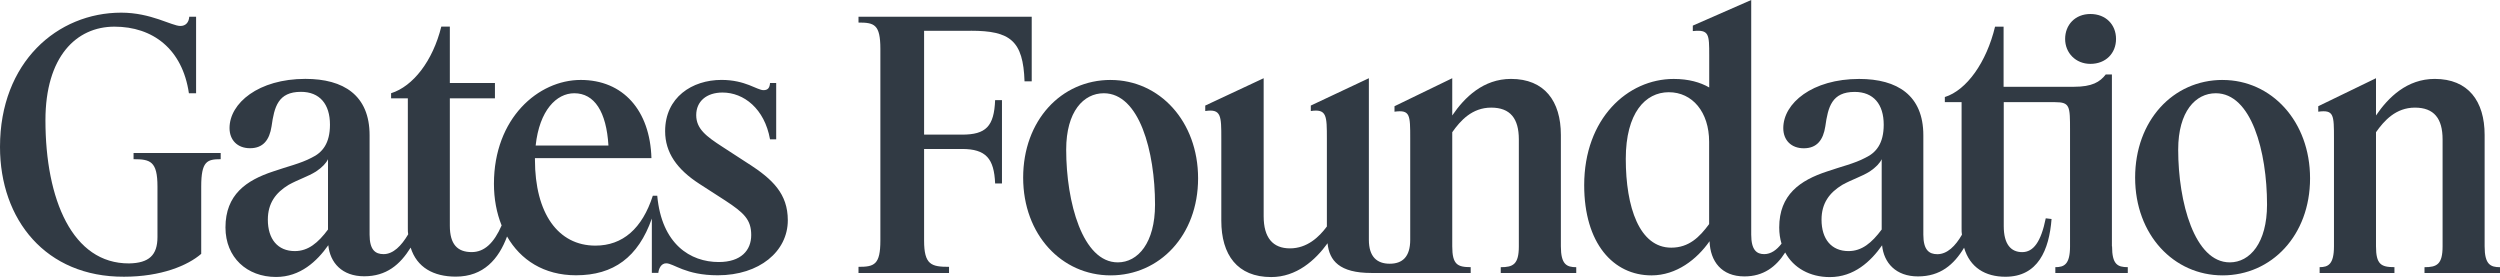
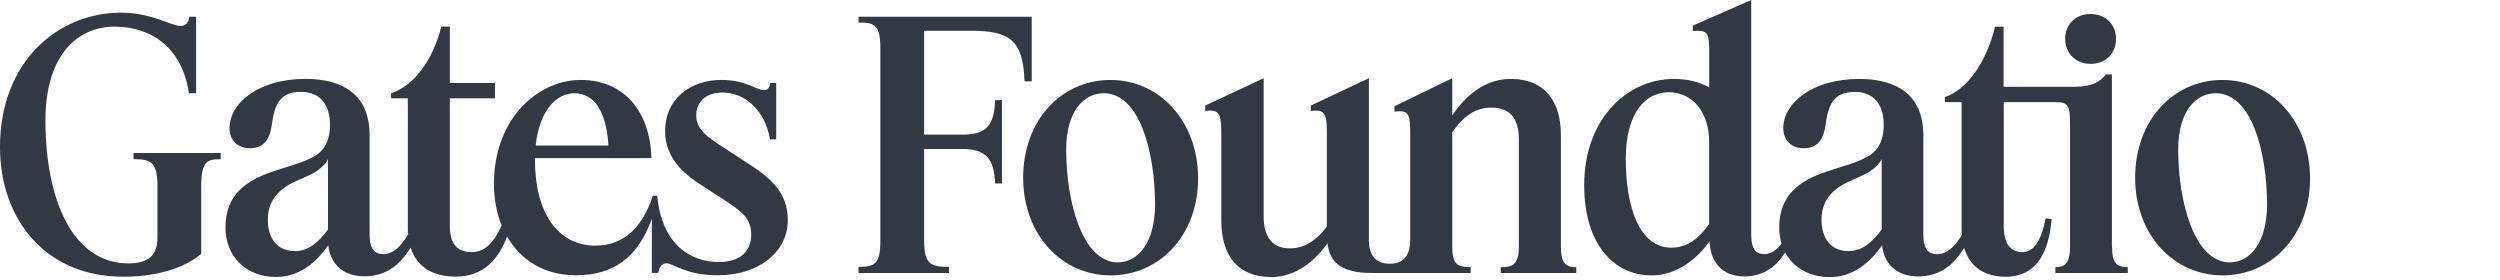
<svg xmlns="http://www.w3.org/2000/svg" width="250" height="28" viewBox="0 0 250 28" fill="none">
-   <path d="M248.463 13.494C248.463 10.112 246.822 7.891 243.475 7.891C240.709 7.891 238.828 9.734 237.6 11.547V7.822L231.825 10.622V11.169C233.397 10.962 233.397 11.475 233.397 13.869V24.631C233.397 26.441 232.816 26.715 231.963 26.715V27.297H239.444V26.715C238.112 26.715 237.6 26.444 237.6 24.631V13.222C238.419 12.059 239.581 10.762 241.494 10.762C243.406 10.762 244.259 11.856 244.259 13.941V24.634C244.259 26.444 243.678 26.719 242.45 26.719V27.3H250V26.719C249.044 26.719 248.463 26.447 248.463 24.634V13.494Z" fill="#313A44" />
  <path d="M222.259 7.994C217.306 7.994 213.513 12.059 213.513 17.765C213.513 23.472 217.372 27.537 222.259 27.537C227.147 27.537 231.006 23.541 231.006 17.834C231.006 12.128 227.147 7.997 222.259 7.997V7.994ZM222.978 26.237C219.459 26.237 217.819 20.225 217.819 14.962C217.819 11.137 219.563 9.325 221.578 9.325C225.131 9.325 226.703 15.131 226.703 20.462C226.703 24.287 224.994 26.237 222.978 26.237Z" fill="#313A44" />
  <path d="M211.191 24.631V7.447H210.575C209.994 8.2 209.209 8.678 207.397 8.678H200.359V2.666H199.506C198.653 6.219 196.672 9.019 194.484 9.703V10.216H196.159V22.856C196.159 23.062 196.159 23.3 196.194 23.472C195.544 24.6 194.725 25.419 193.734 25.419C192.916 25.419 192.334 25.009 192.334 23.472V13.531C192.334 9.534 189.738 7.894 185.913 7.894C181.231 7.894 178.328 10.319 178.328 12.812C178.328 14.009 179.113 14.828 180.378 14.828C181.709 14.828 182.325 13.975 182.531 12.641C182.803 10.694 183.181 9.191 185.469 9.191C187.347 9.191 188.372 10.422 188.372 12.469C188.372 14.347 187.619 15.269 186.528 15.781C185.434 16.363 184.069 16.669 182.703 17.147C180.003 18.034 177.922 19.469 177.922 22.75C177.922 23.331 178.003 23.872 178.153 24.366C177.666 25 177.091 25.413 176.419 25.413C175.669 25.413 175.122 25.003 175.122 23.466V0L169.281 2.562V3.109C170.922 2.938 170.922 3.416 170.922 5.569V8.747C170.034 8.234 168.872 7.894 167.369 7.894C162.756 7.894 158.419 11.856 158.419 18.519C158.419 24.325 161.322 27.538 165.15 27.538C167.644 27.538 169.694 25.931 170.956 24.122C171.025 26.137 172.153 27.641 174.441 27.641C176.341 27.641 177.609 26.681 178.519 25.247C179.35 26.794 180.991 27.709 182.981 27.709C185.406 27.709 187.081 26.137 188.209 24.531C188.381 26.275 189.575 27.641 191.797 27.641C194.019 27.641 195.384 26.478 196.409 24.772C196.991 26.753 198.528 27.675 200.544 27.675C203.791 27.675 204.916 25.009 205.156 21.9L204.575 21.831C204.097 24.188 203.344 25.212 202.219 25.212C201.094 25.212 200.375 24.428 200.375 22.616V10.216H205.5C207.003 10.216 207.003 10.625 207.003 13.016V24.631C207.003 26.441 206.422 26.716 205.534 26.716V27.297H212.778V26.716C211.753 26.716 211.206 26.444 211.206 24.631H211.191ZM170.913 22.409C169.956 23.706 168.897 24.766 167.122 24.766C163.944 24.766 162.578 20.734 162.578 15.884C162.578 11.306 164.525 9.222 166.881 9.222C169.238 9.222 170.913 11.203 170.913 14.175V22.409ZM188.166 22.956C187.175 24.288 186.184 25.109 184.853 25.109C183.144 25.109 182.153 23.913 182.153 21.966C182.153 20.325 182.938 19.266 184.238 18.481C185.228 17.934 186.15 17.663 186.972 17.15C187.588 16.741 187.997 16.297 188.169 15.919V22.956H188.166Z" fill="#313A44" />
  <path d="M209.041 6.387C210.578 6.387 211.603 5.328 211.603 3.894C211.603 2.459 210.578 1.4 209.041 1.4C207.503 1.4 206.513 2.494 206.513 3.894C206.513 5.294 207.572 6.387 209.041 6.387Z" fill="#313A44" />
  <path d="M156.087 13.494C156.087 10.112 154.447 7.891 151.1 7.891C148.334 7.891 146.453 9.734 145.225 11.547V7.822L139.45 10.622V11.169C141.022 10.962 141.022 11.475 141.022 13.869V23.981C141.022 25.691 140.237 26.372 138.972 26.372C137.706 26.372 136.887 25.687 136.887 23.981V7.822L131.081 10.556V11.103C132.687 10.862 132.688 11.581 132.688 13.869V22.65C131.903 23.709 130.706 24.837 128.997 24.837C127.287 24.837 126.366 23.778 126.366 21.625V7.822L120.525 10.556V11.103C122.131 10.862 122.131 11.581 122.131 13.869V22.069C122.131 25.484 123.737 27.706 127.119 27.706C129.647 27.706 131.525 26.031 132.756 24.325C132.928 26.069 133.953 27.297 137.128 27.297H147.069V26.715C145.737 26.715 145.225 26.444 145.225 24.631V13.222C146.044 12.059 147.206 10.762 149.119 10.762C151.031 10.762 151.884 11.856 151.884 13.941V24.634C151.884 26.444 151.303 26.719 150.075 26.719V27.3H157.625V26.719C156.669 26.719 156.087 26.447 156.087 24.634V13.494Z" fill="#313A44" />
  <path d="M111.062 7.994C106.109 7.994 102.316 12.059 102.316 17.765C102.316 23.472 106.175 27.537 111.062 27.537C115.95 27.537 119.809 23.541 119.809 17.834C119.809 12.128 115.95 7.997 111.062 7.997V7.994ZM111.778 26.237C108.259 26.237 106.619 20.225 106.619 14.962C106.619 11.137 108.362 9.325 110.378 9.325C113.931 9.325 115.503 15.131 115.503 20.462C115.503 24.287 113.794 26.237 111.778 26.237Z" fill="#313A44" />
  <path d="M97.091 3.075C101.019 3.075 102.319 4.066 102.453 8.131H103.172V1.675H85.85V2.256C87.422 2.256 88.037 2.428 88.037 4.888V24.053C88.037 26.478 87.422 26.684 85.85 26.684V27.3H94.903V26.684C93.128 26.684 92.409 26.478 92.409 24.053V14.897H96.2C98.591 14.897 99.412 15.853 99.513 18.347H100.197V10.013H99.513C99.409 12.644 98.591 13.463 96.2 13.463H92.409V3.078H97.091V3.075Z" fill="#313A44" />
  <path d="M74.884 16.397L72.253 14.688C70.612 13.628 69.622 12.878 69.622 11.509C69.622 10.141 70.647 9.253 72.253 9.253C74.372 9.253 76.456 10.859 77.003 13.934H77.619V8.297H77.003C76.969 8.775 76.797 9.016 76.353 9.016C75.703 9.016 74.544 7.991 72.15 7.991C69.213 7.991 66.513 9.734 66.513 13.116C66.513 15.269 67.709 16.941 69.928 18.378L72.525 20.053C74.403 21.284 75.122 21.966 75.122 23.503C75.122 25.041 74.097 26.203 71.875 26.203C69.041 26.203 66.169 24.428 65.725 19.575H65.281C64.222 22.853 62.275 24.562 59.541 24.562C55.816 24.562 53.494 21.35 53.494 15.953V15.816H65.144C65.006 11.034 62.309 7.994 58.072 7.994C53.834 7.994 49.394 11.819 49.394 18.378C49.394 19.875 49.656 21.291 50.163 22.544C49.397 24.3 48.438 25.209 47.172 25.209C45.737 25.209 44.984 24.425 44.984 22.578V9.834H49.494V8.297H44.984V2.659H44.131C43.278 6.109 41.297 8.638 39.109 9.322V9.834H40.784V22.85C40.784 23.056 40.784 23.259 40.819 23.431C40.134 24.594 39.316 25.413 38.359 25.413C37.541 25.413 36.959 25.003 36.959 23.466V13.525C36.959 9.528 34.362 7.888 30.538 7.888C25.856 7.888 22.953 10.312 22.953 12.806C22.953 14.003 23.738 14.822 25.003 14.822C26.334 14.822 26.95 13.969 27.156 12.634C27.428 10.688 27.806 9.184 30.094 9.184C31.972 9.184 32.997 10.416 32.997 12.463C32.997 14.341 32.244 15.262 31.153 15.775C30.059 16.356 28.694 16.663 27.328 17.141C24.628 18.028 22.547 19.463 22.547 22.744C22.547 25.75 24.7 27.697 27.603 27.697C30.028 27.697 31.703 26.125 32.831 24.519C33.003 26.262 34.197 27.628 36.419 27.628C38.641 27.628 40.006 26.466 41.066 24.759C41.681 26.741 43.353 27.663 45.575 27.663C48.372 27.663 49.875 25.884 50.706 23.647C52.047 25.988 54.391 27.528 57.6 27.528C61.359 27.528 63.819 25.719 65.184 21.856V27.288H65.834C65.869 26.878 66.106 26.331 66.619 26.331C67.372 26.331 68.531 27.528 71.778 27.528C75.947 27.528 78.781 25.137 78.781 22.028C78.781 19.363 77.244 17.928 74.888 16.391L74.884 16.397ZM57.428 9.325C59.444 9.325 60.641 11.169 60.844 14.553H53.566C53.941 11.034 55.65 9.325 57.425 9.325H57.428ZM32.797 22.956C31.806 24.288 30.816 25.109 29.484 25.109C27.775 25.109 26.784 23.913 26.784 21.966C26.784 20.325 27.569 19.266 28.869 18.481C29.859 17.934 30.781 17.663 31.603 17.15C32.219 16.741 32.628 16.297 32.8 15.919V22.956H32.797Z" fill="#313A44" />
  <path d="M13.356 15.919C15.031 15.919 15.747 16.125 15.747 18.653V23.709C15.747 25.519 14.894 26.306 12.912 26.341C7.241 26.375 4.544 19.953 4.544 12.025C4.544 5.672 7.619 2.666 11.444 2.666C15.269 2.666 18.241 4.888 18.891 9.328H19.609V1.675H18.925C18.891 2.222 18.584 2.597 18.038 2.597C17.184 2.597 15.1 1.266 12.128 1.266C5.741 1.262 0 6.216 0 14.691C0 21.969 4.578 27.706 12.4 27.672C16.125 27.672 18.788 26.544 20.122 25.384V18.653C20.122 16.125 20.703 15.919 22.069 15.919V15.303H13.356V15.919Z" fill="#313A44" />
</svg>